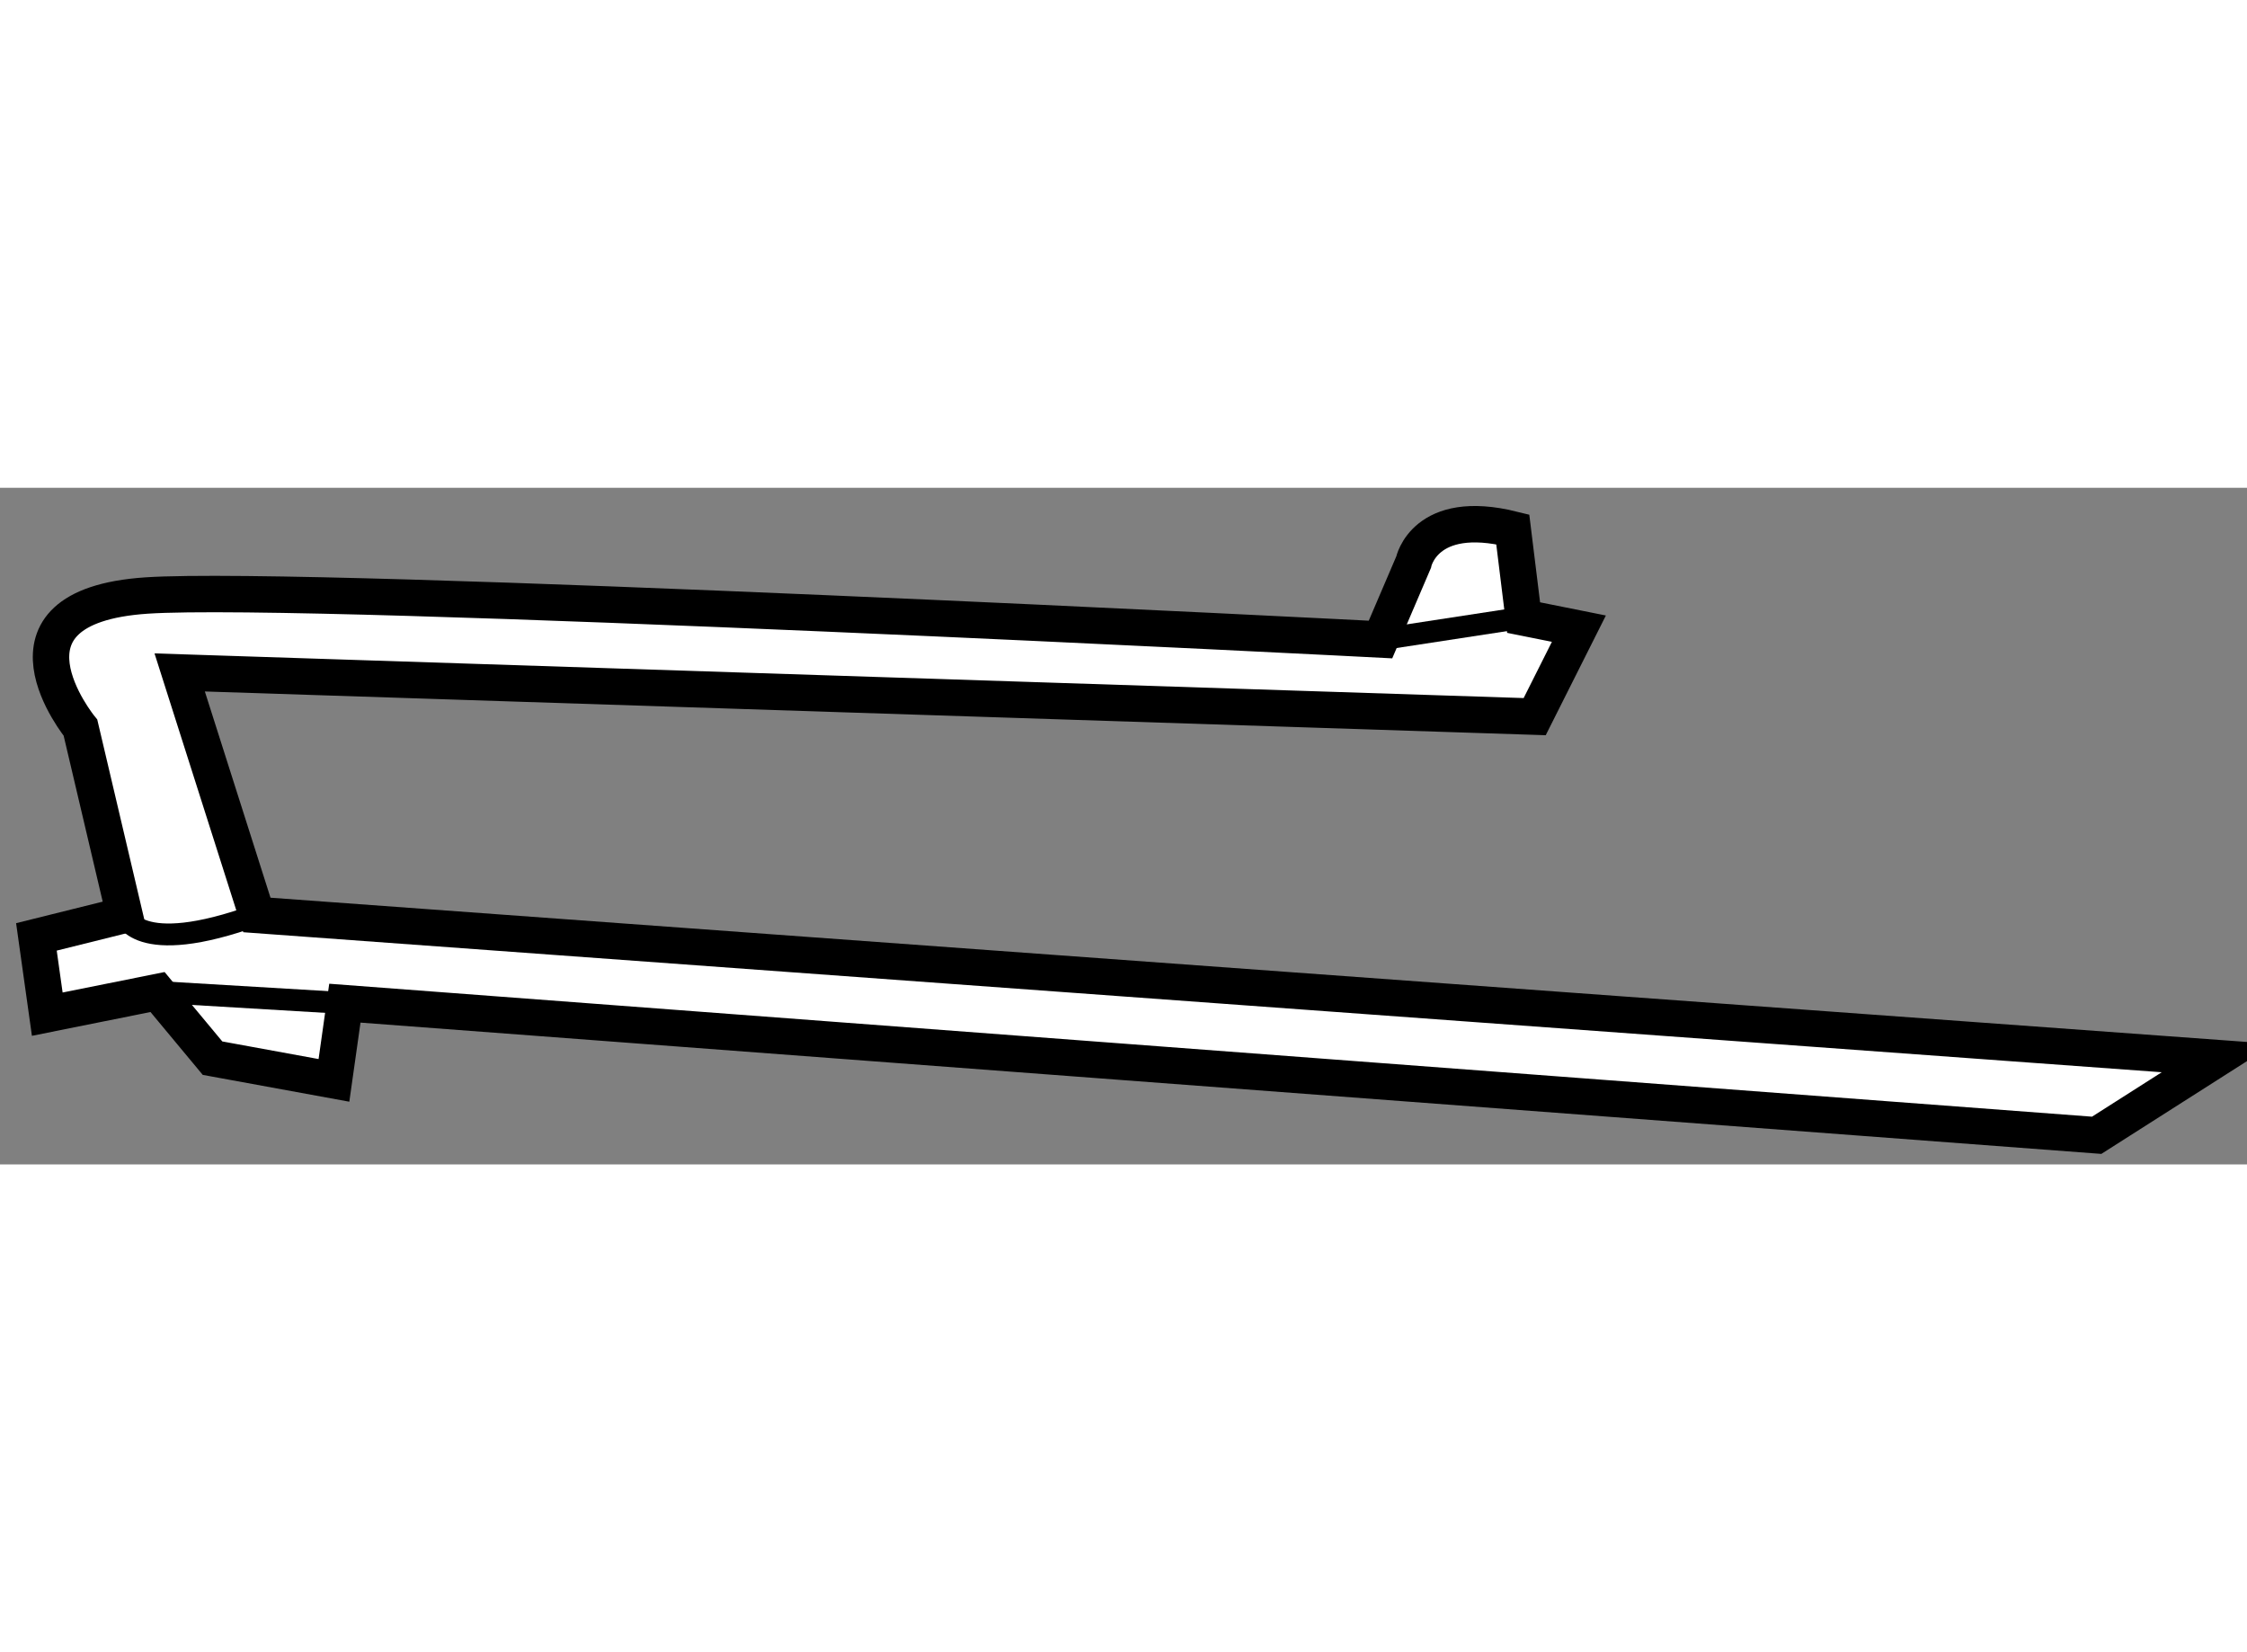
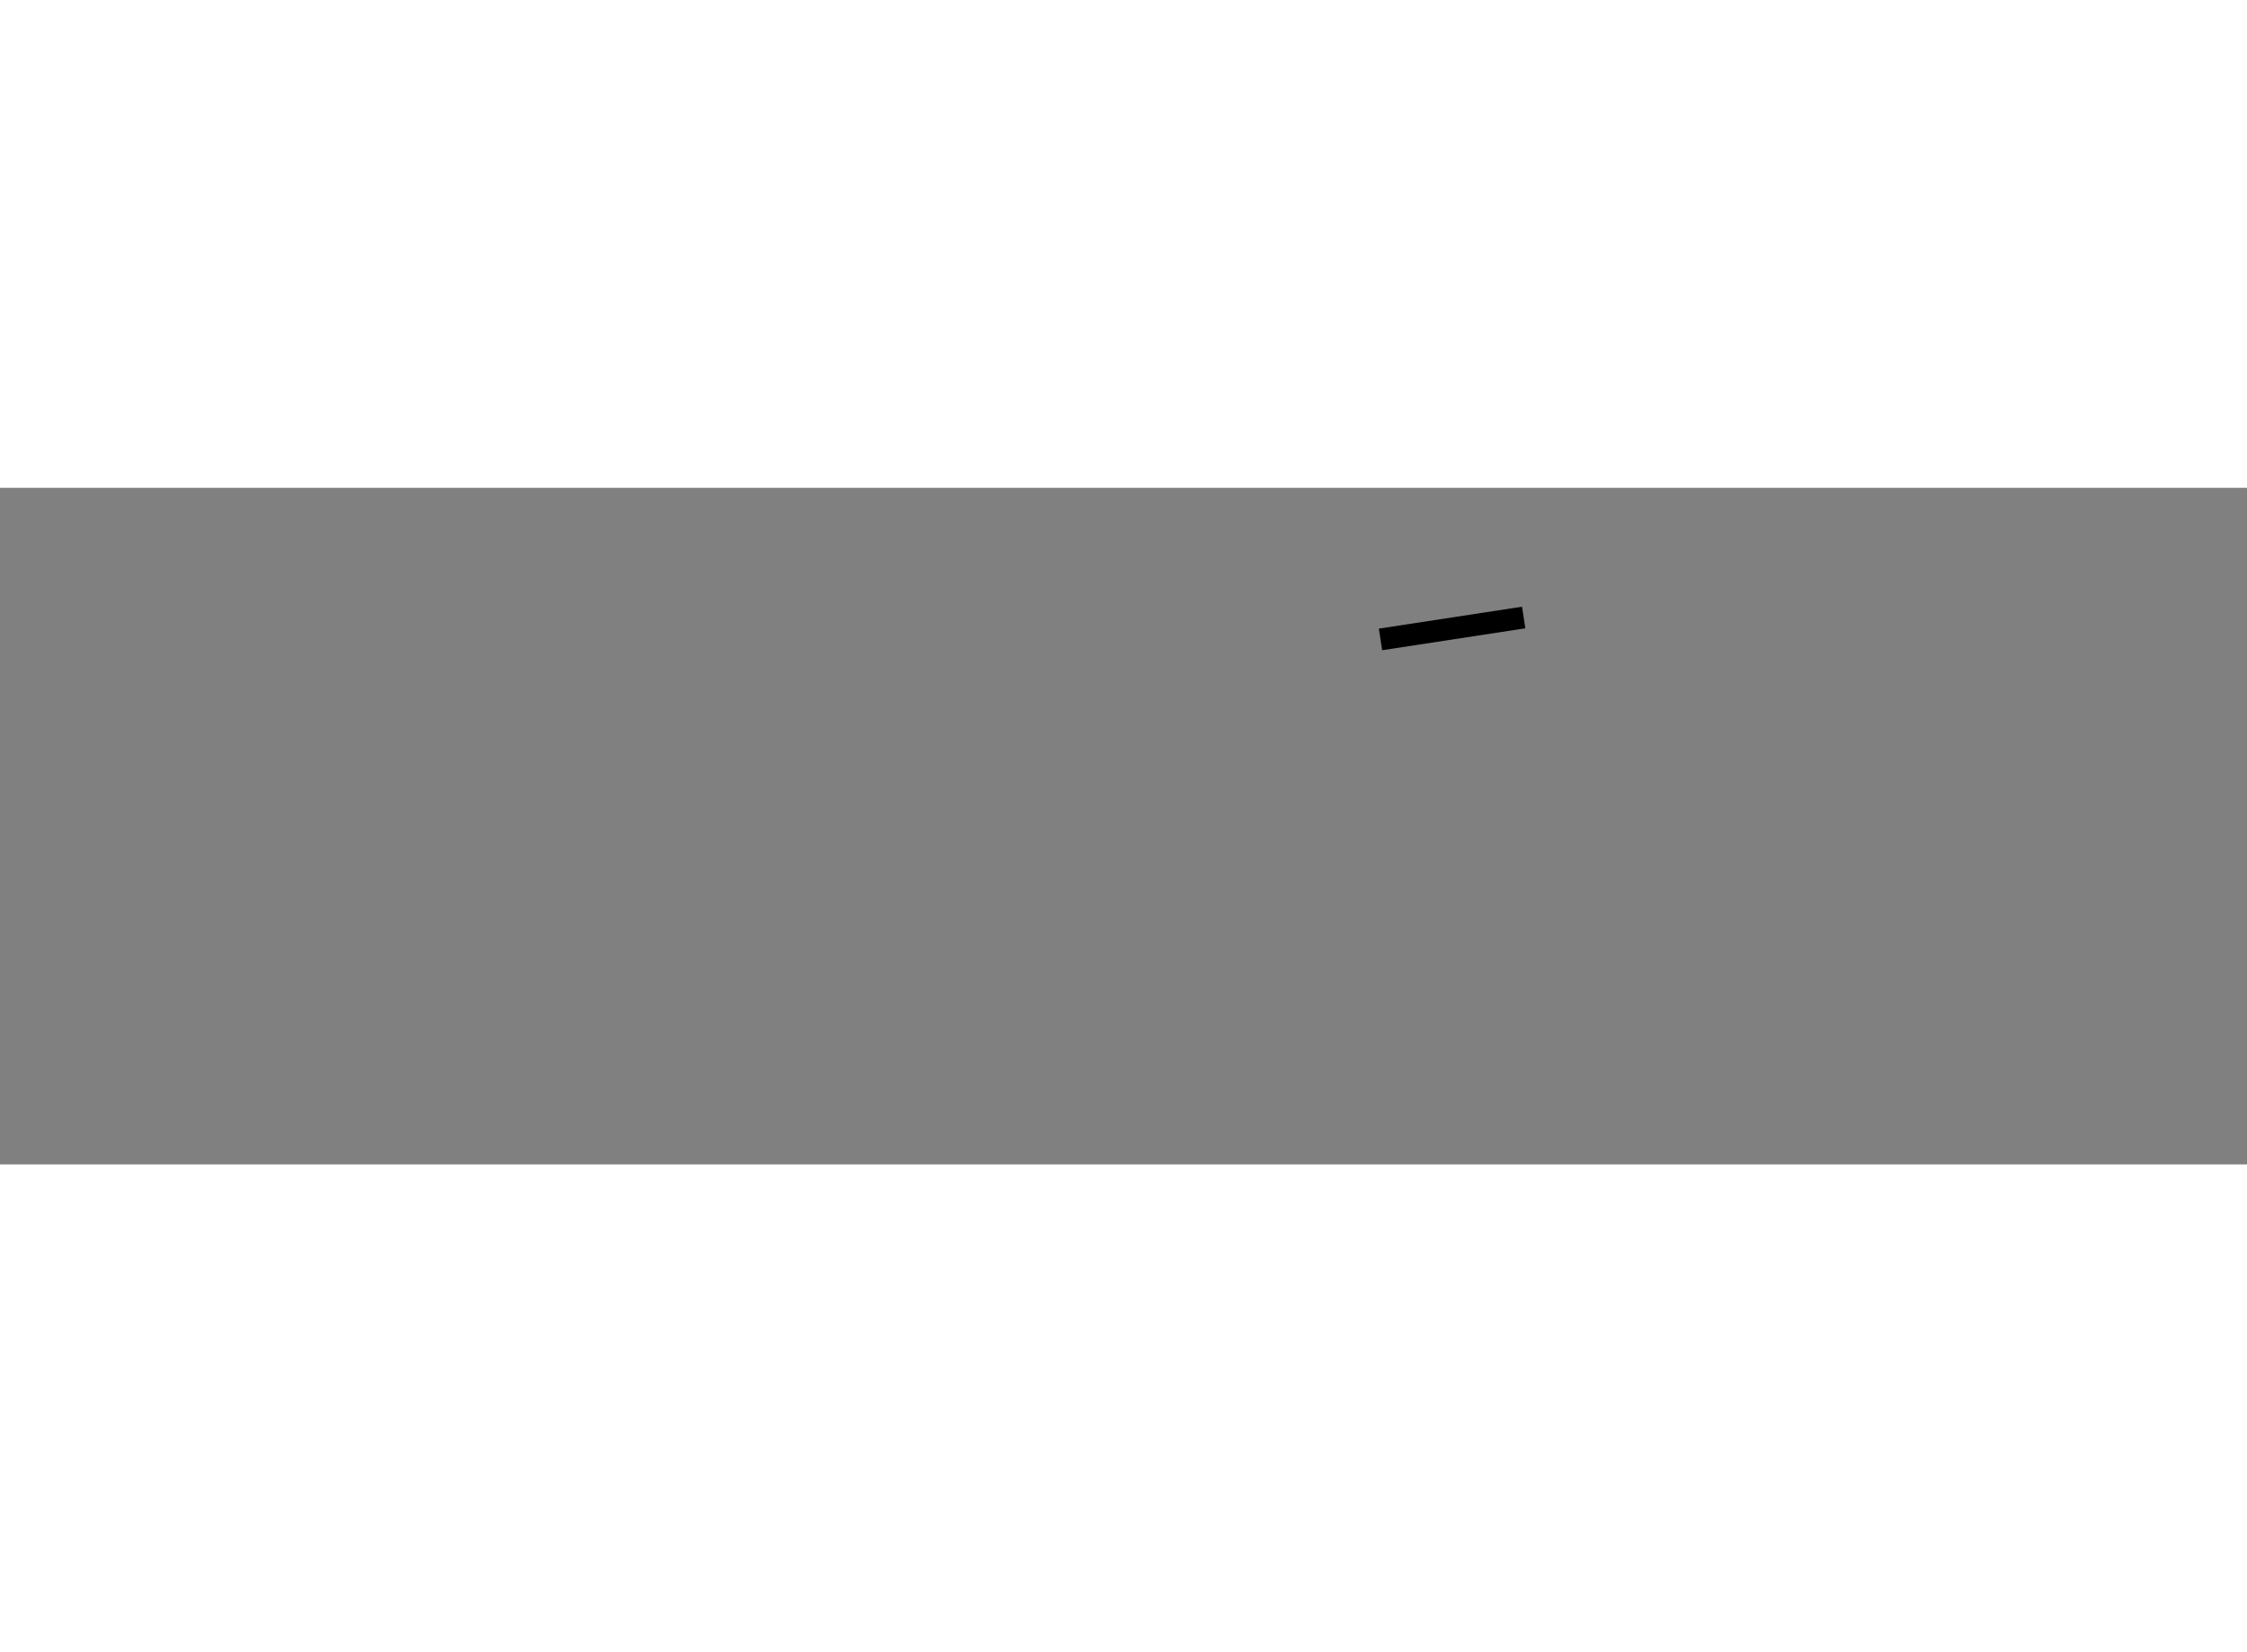
<svg xmlns="http://www.w3.org/2000/svg" version="1.1" x="0px" y="0px" width="244.8px" height="180px" viewBox="184.74 105.306 30.851 9.29" enable-background="new 0 0 244.8 180" xml:space="preserve">
  <rect x="184.74" y="105.306" width="30.851" height="9.29" fill="#808080" stroke="none" />
  <g>
-     <path fill="#FFFFFF" stroke="#000000" stroke-width="0.5" d="M215.191,113.136l-1.664,1.06l-24.052-1.814l-0.15,1.06l-1.667-0.305     l-0.755-0.908l-1.514,0.304l-0.149-1.061l1.21-0.301l-0.605-2.571c0,0-1.36-1.663,0.907-1.815     c2.269-0.152,16.942,0.604,16.942,0.604l0.454-1.06c0,0,0.15-0.753,1.362-0.452l0.149,1.211l0.759,0.152l-0.607,1.208     l-18.604-0.607l1.06,3.33L215.191,113.136z" />
-     <line fill="none" stroke="#000000" stroke-width="0.3" x1="186.903" y1="112.228" x2="189.476" y2="112.381" />
    <line fill="none" stroke="#000000" stroke-width="0.3" x1="203.694" y1="107.388" x2="205.66" y2="107.087" />
-     <path fill="none" stroke="#000000" stroke-width="0.3" d="M186.45,111.17c0,0,0.152,0.604,1.816,0" />
  </g>
</svg>